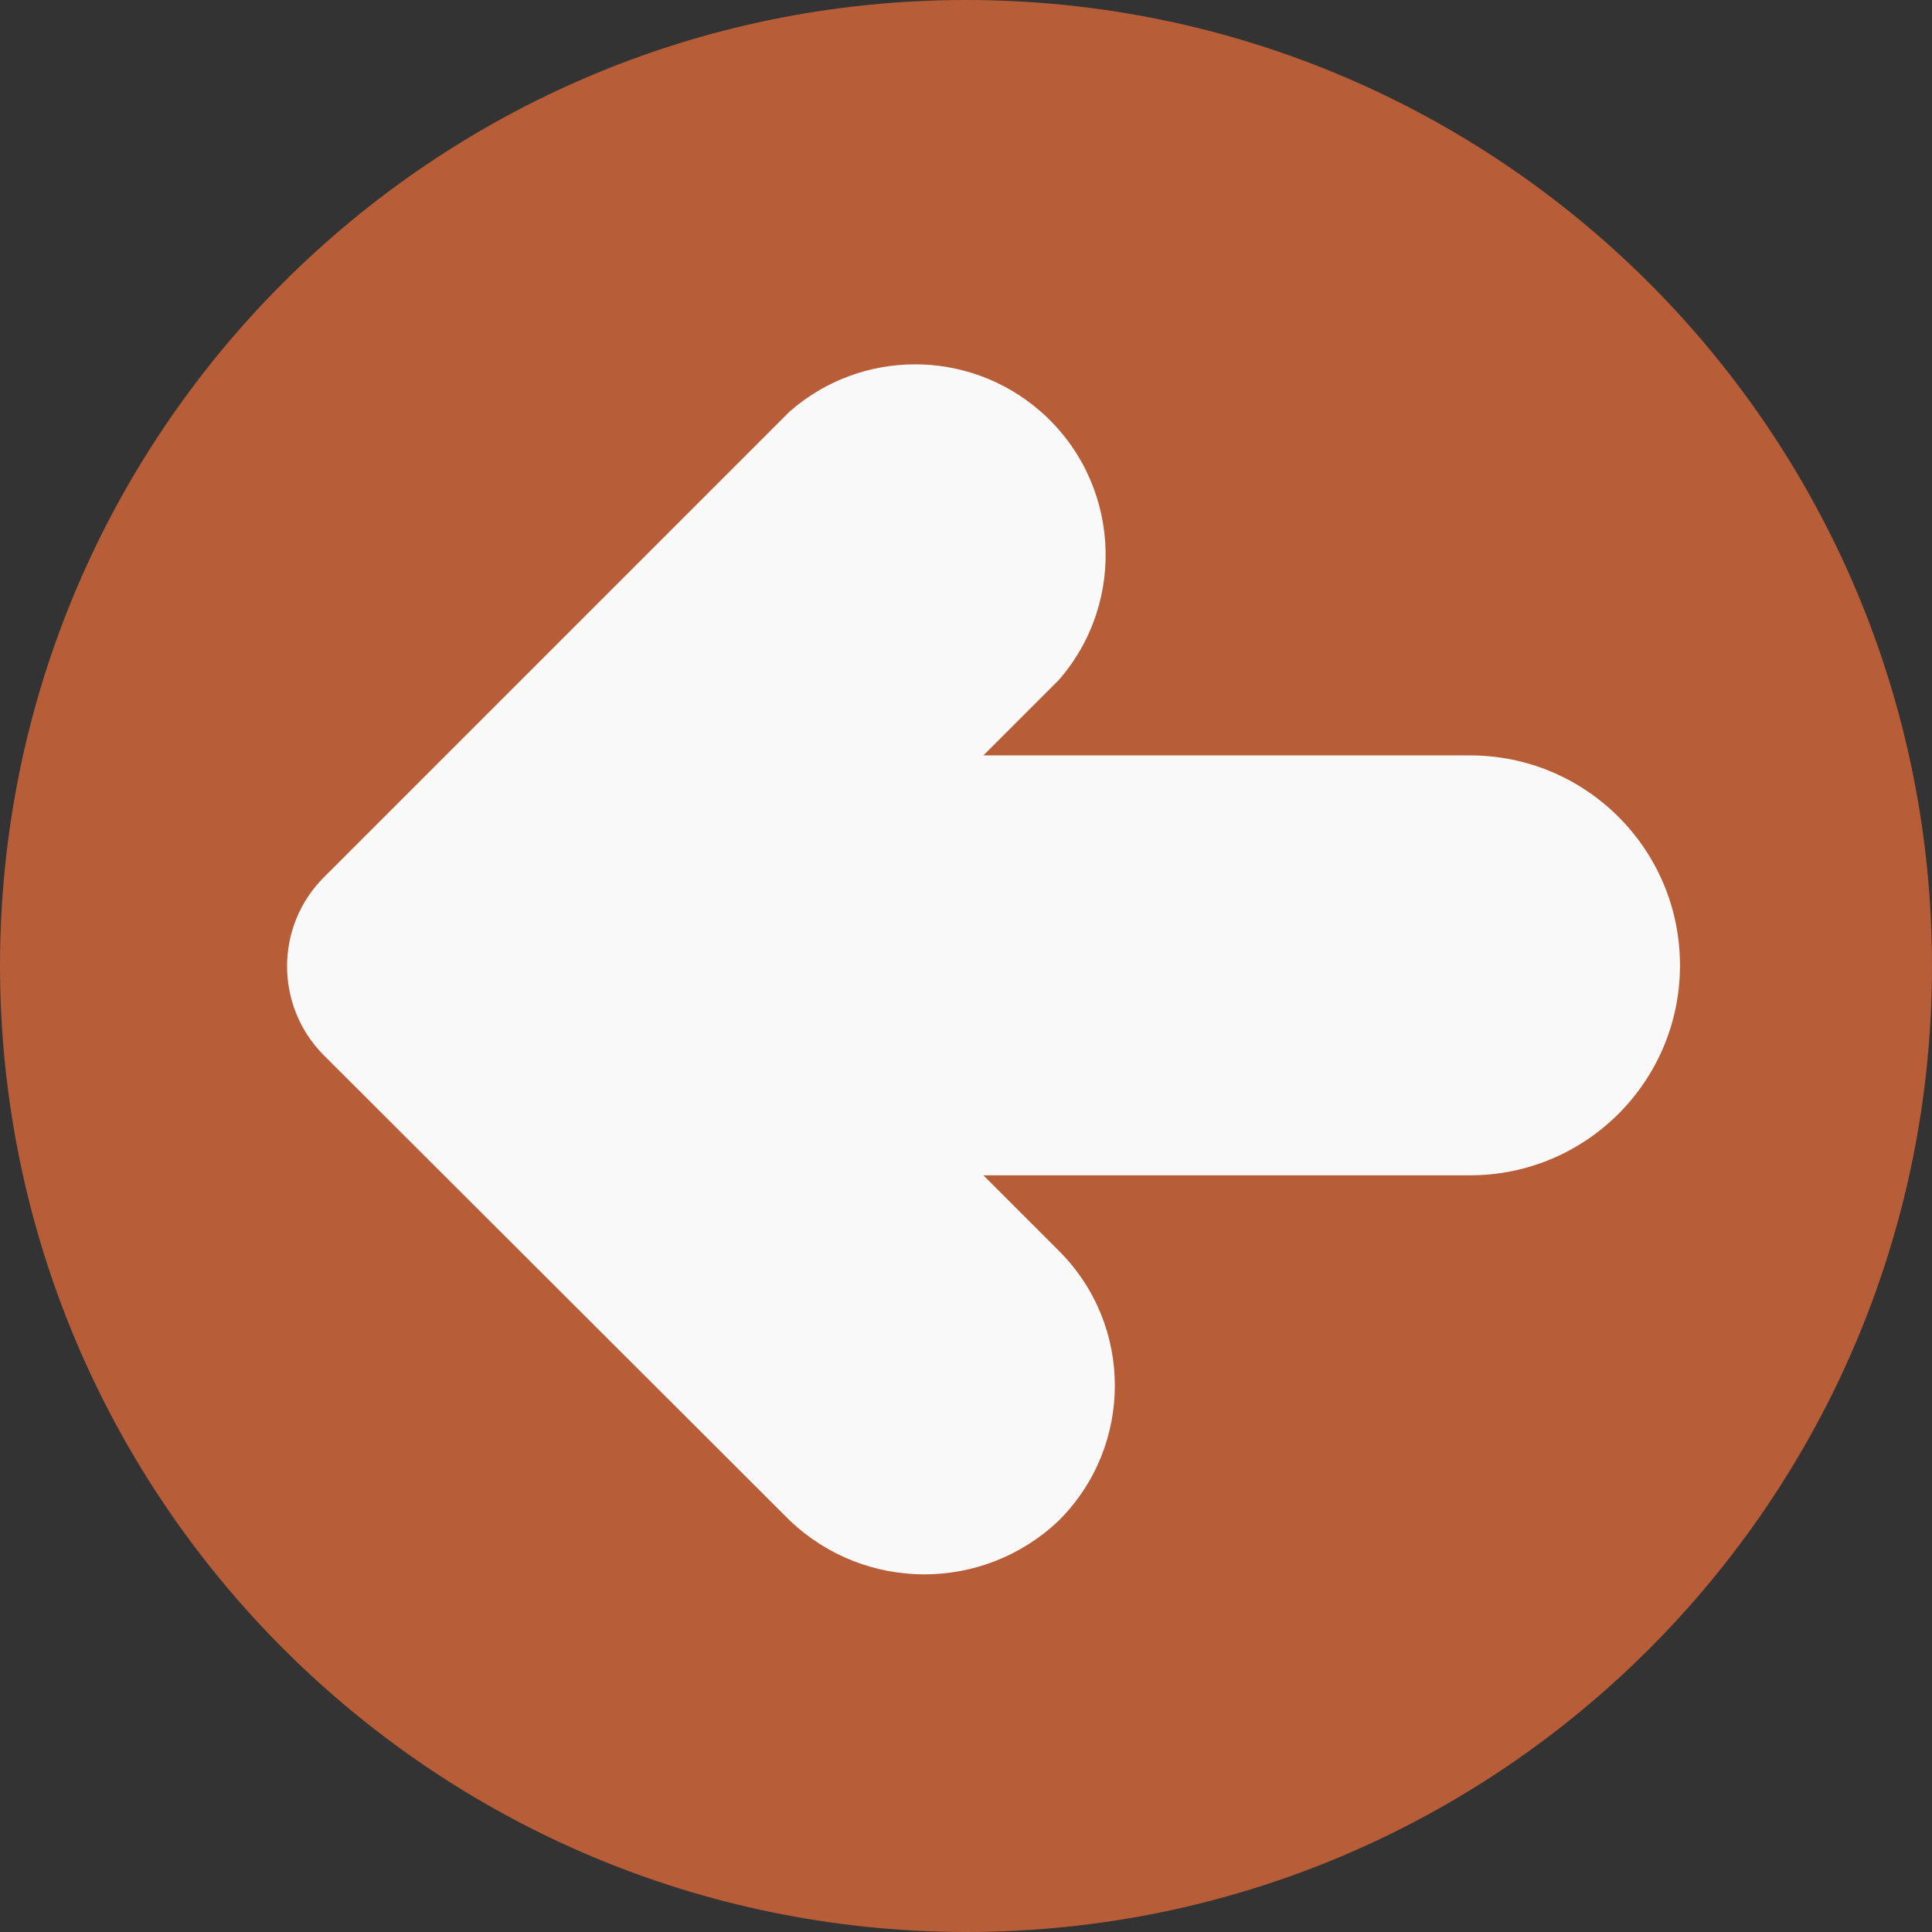
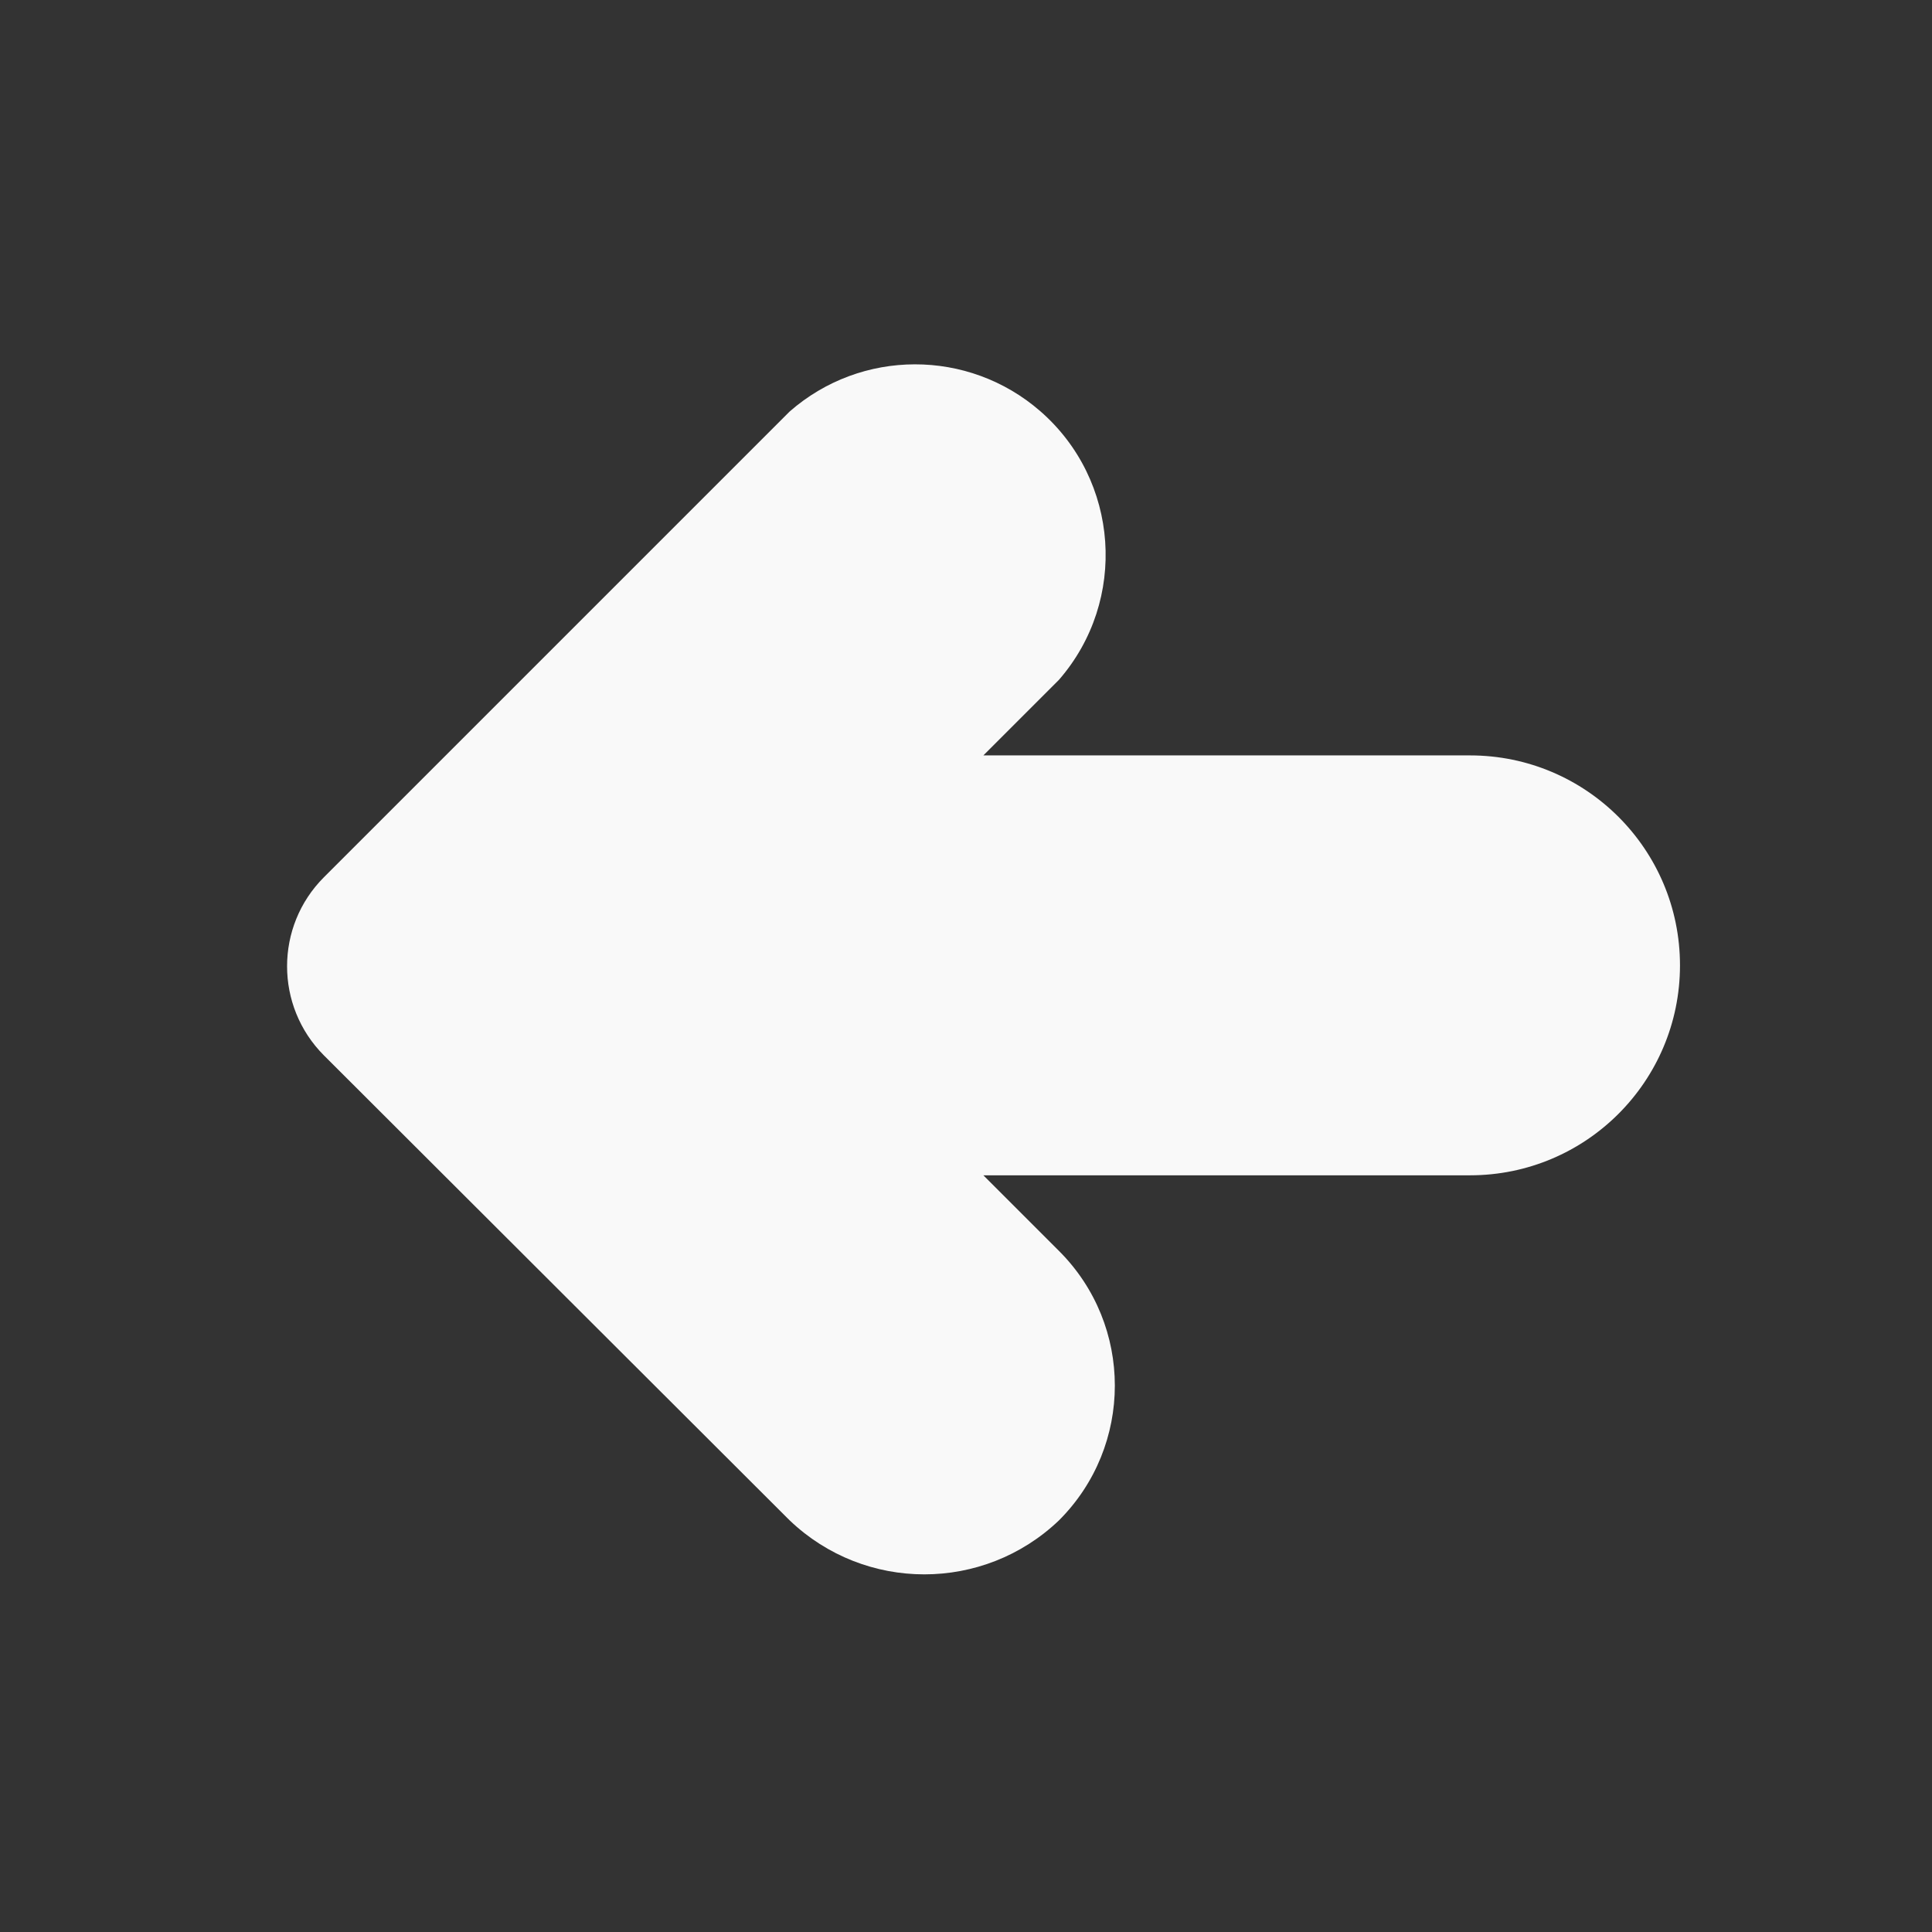
<svg xmlns="http://www.w3.org/2000/svg" version="1.1" x="0px" y="0px" viewBox="0 0 150.18 150.18" style="enable-background:new 0 0 150.18 150.18;" xml:space="preserve">
  <rect x="0" y="0" width="150.18" height="150.18" fill="#333333" stroke="none" />
  <style type="text/css">
	.st0{opacity:0.18;}
	.st1{fill:#FFFFFF;}
	.st2{fill:#F4ECE4;}
	.st3{fill:#A23229;}
	.st4{fill:#1A1A1A;}
	.st5{fill:#999999;}
	.st6{display:none;}
	.st7{display:inline;}
	.st8{fill:#F2AB14;}
	.st9{opacity:0.2;clip-path:url(#SVGID_00000148637734136770088690000016087457049430028960_);fill:#F2AB14;}
	.st10{fill:#9972AB;}
	.st11{fill:#F2F2F1;}
	.st12{fill:#F2AD23;}
	.st13{fill:#AE3E60;}
	.st14{fill:#743633;}
	.st15{fill:#9F3B3D;}
	.st16{fill:#E16F31;}
	.st17{clip-path:url(#SVGID_00000156545270957065686330000006385434967993903543_);}
	.st18{fill:none;}
	.st19{clip-path:url(#SVGID_00000083061399674816301400000013604977062913974949_);}
	.st20{clip-path:url(#SVGID_00000090255916884419484830000016836883480118134434_);}
	.st21{clip-path:url(#SVGID_00000062874456457693103350000007142095140311384717_);}
	.st22{clip-path:url(#SVGID_00000000945405599935086330000006376534477534828945_);}
	.st23{fill:#C67253;}
	.st24{fill:#A65042;}
	.st25{fill:#A04633;}
	.st26{fill:#3A6264;}
	.st27{fill:#273738;}
	.st28{fill:#282D32;}
	.st29{fill:#4A5374;}
	.st30{fill:#A34E17;}
	.st31{fill:#F4F1ED;}
	.st32{fill:#9A4B40;}
	.st33{fill:#7A362D;}
	.st34{fill:#6C4090;}
	.st35{fill:#493466;}
	.st36{clip-path:url(#SVGID_00000142160028599803006380000013692731970994741671_);}
	.st37{clip-path:url(#SVGID_00000098907400073723545160000005891422222680931212_);}
	.st38{clip-path:url(#SVGID_00000109728804500707842740000002523558707926983044_);}
	.st39{clip-path:url(#SVGID_00000061466324812662825380000013738112215268330391_);}
	.st40{clip-path:url(#SVGID_00000025416376712056987900000012365570940321503401_);}
	.st41{clip-path:url(#SVGID_00000064323527445445156780000013403343331204199563_);}
	.st42{clip-path:url(#SVGID_00000018211578862901459340000017368122224500479153_);}
	.st43{clip-path:url(#SVGID_00000045580829528381662960000018137988925002711693_);}
	.st44{clip-path:url(#SVGID_00000102512762223807999340000010573044649967875745_);}
	.st45{clip-path:url(#SVGID_00000016050623599579148580000012925526599753951911_);}
	.st46{clip-path:url(#SVGID_00000054963147965385450260000015496205691503745675_);}
	.st47{clip-path:url(#SVGID_00000179644580420177136290000003896816252106559616_);}
	.st48{clip-path:url(#SVGID_00000012431829119684593300000011442914421155025820_);}
	.st49{fill:none;stroke:#9F3B3D;stroke-width:9;stroke-miterlimit:10;}
	.st50{fill:#FF9E78;}
	.st51{fill:#009245;}
	.st52{opacity:0.45;}
	.st53{fill:#FF6233;}
	.st54{fill:#6B89FF;}
	.st55{fill:#01000A;}
	.st56{fill:#D62A0E;}
	.st57{fill:#FDFFFC;}
	.st58{fill:#FF7380;}
	.st59{fill:#FFBEA6;}
	.st60{opacity:0.47;}
	.st61{fill:#9872AA;}
	.st62{fill:#FDFCFA;}
	.st63{fill-rule:evenodd;clip-rule:evenodd;fill:#662D91;}
	.st64{clip-path:url(#SVGID_00000021836504408720955850000014369963032032916369_);}
	.st65{fill:#B85329;}
	.st66{fill:#666168;}
	.st67{fill:#2BA1A4;}
	.st68{fill:#49454B;}
	.st69{fill:#ECF6FB;}
	.st70{opacity:0.37;}
	.st71{fill:#8FC1E9;}
	.st72{fill:#233237;}
	.st73{fill:#B22430;}
	.st74{opacity:0.2;}
	.st75{fill:#FDFDFD;}
	.st76{opacity:0.3;clip-path:url(#SVGID_00000021836504408720955850000014369963032032916369_);}
	.st77{fill:#F5D2BD;}
	.st78{fill:#FCCD74;}
	.st79{fill:#F3B16C;}
	.st80{fill:#87665D;}
	.st81{fill:#9B766F;}
	.st82{fill:#6C382D;}
	.st83{fill:#F1A455;}
	.st84{fill:#4E2921;}
	.st85{opacity:0.6;}
	.st86{fill:#E8AA8C;}
	.st87{fill:#D07E56;}
	.st88{fill:#FFBF9D;}
	.st89{fill:#375A64;}
	.st90{fill:#D36C14;}
	.st91{opacity:0.3;}
	.st92{fill:#12100B;}
	.st93{fill:#BC6949;}
	.st94{fill:#B95121;}
	.st95{clip-path:url(#SVGID_00000057130106277249591360000004742734452631390081_);}
	.st96{opacity:0.3;fill:#B95121;}
	.st97{fill:#5C5B65;}
	.st98{fill:#0F999D;}
	.st99{fill:#3F3E46;}
	.st100{fill:#E6F3F6;}
	.st101{fill:#8ABCE5;}
	.st102{fill:#B21F2B;}
	.st103{fill:#FBCB6E;}
	.st104{fill:#F3AC64;}
	.st105{fill:#846258;}
	.st106{fill:#96736A;}
	.st107{fill:#6D3325;}
	.st108{fill:#F2A14D;}
	.st109{fill:#472116;}
	.st110{opacity:0.6;fill:#B95121;}
	.st111{fill:#DF6B24;}
	.st112{fill:#E5A486;}
	.st113{fill:#CA7A4C;}
	.st114{fill:#D16816;}
	.st115{fill:#B96542;}
	.st116{display:inline;opacity:0.18;}
	.st117{fill:#F2A463;}
	.st118{fill:#D6762F;}
	.st119{fill:#B75D38;}
	.st120{fill:#B2303F;}
	.st121{display:inline;fill:#B75D38;}
	.st122{display:inline;fill:#F9B919;}
	.st123{fill:#F9B919;}
	.st124{fill:#EF890F;}
	.st125{fill:#51406D;}
	.st126{fill:#FFC3BD;}
	.st127{fill:#FF867D;}
	.st128{fill:#362951;}
	.st129{fill:#E9F2FF;}
	.st130{fill:#0069FF;}
	.st131{fill:#BBD8FC;}
	.st132{fill:#E8604D;}
	.st133{fill:#E35353;}
	.st134{fill:#FC9A95;}
	
		.st135{clip-path:url(#SVGID_00000134967152732825367460000000786579607843121545_);fill-rule:evenodd;clip-rule:evenodd;fill:#570C4F;}
	.st136{clip-path:url(#SVGID_00000134967152732825367460000000786579607843121545_);fill:#360231;}
	
		.st137{clip-path:url(#SVGID_00000134967152732825367460000000786579607843121545_);fill-rule:evenodd;clip-rule:evenodd;fill:#FF8F47;}
	.st138{clip-path:url(#SVGID_00000134967152732825367460000000786579607843121545_);fill:#333333;}
	
		.st139{clip-path:url(#SVGID_00000134967152732825367460000000786579607843121545_);fill-rule:evenodd;clip-rule:evenodd;fill:#FF896D;}
	.st140{clip-path:url(#SVGID_00000134967152732825367460000000786579607843121545_);fill-rule:evenodd;clip-rule:evenodd;}
	
		.st141{clip-path:url(#SVGID_00000134967152732825367460000000786579607843121545_);fill-rule:evenodd;clip-rule:evenodd;fill:#360231;}
	.st142{clip-path:url(#SVGID_00000134967152732825367460000000786579607843121545_);fill:#FFA997;}
	
		.st143{clip-path:url(#SVGID_00000134967152732825367460000000786579607843121545_);fill-rule:evenodd;clip-rule:evenodd;fill:#FFA99B;}
	
		.st144{clip-path:url(#SVGID_00000134967152732825367460000000786579607843121545_);fill-rule:evenodd;clip-rule:evenodd;fill:#FFC345;}
	
		.st145{clip-path:url(#SVGID_00000134967152732825367460000000786579607843121545_);fill-rule:evenodd;clip-rule:evenodd;fill:#D2554F;}
	
		.st146{clip-path:url(#SVGID_00000134967152732825367460000000786579607843121545_);fill-rule:evenodd;clip-rule:evenodd;fill:#121C3A;}
	.st147{clip-path:url(#SVGID_00000134967152732825367460000000786579607843121545_);fill:#121C3A;}
	
		.st148{clip-path:url(#SVGID_00000134967152732825367460000000786579607843121545_);fill-rule:evenodd;clip-rule:evenodd;fill:#42210B;}
	.st149{clip-path:url(#SVGID_00000134967152732825367460000000786579607843121545_);fill:#42210B;}
	.st150{clip-path:url(#SVGID_00000134967152732825367460000000786579607843121545_);}
	.st151{fill-rule:evenodd;clip-rule:evenodd;fill:#B2303F;}
	.st152{fill-rule:evenodd;clip-rule:evenodd;fill:#570C4F;}
	.st153{fill-rule:evenodd;clip-rule:evenodd;fill:#FFA99B;}
	.st154{clip-path:url(#SVGID_00000103264390716386000670000014675530102174559629_);}
	.st155{fill:#F2AE90;}
	.st156{fill:#CB7F6C;}
	.st157{fill:#BFB0A1;}
	.st158{fill:#998B80;}
	.st159{fill:#3A3C58;}
	.st160{fill:#E48C63;}
	.st161{fill:#BB4337;}
	.st162{fill:#7D2710;}
	.st163{fill:#B55C42;}
	.st164{opacity:0.5;}
	.st165{fill:#776964;}
	.st166{clip-path:url(#SVGID_00000150094359716636769500000015652110272313754009_);}
	.st167{fill:#FF9A6C;}
	.st168{fill:#FF735D;}
	.st169{fill:#E1E1E1;}
	.st170{display:inline;clip-path:url(#SVGID_00000014593920671264987410000017709836668232358301_);}
	.st171{fill:#005CAD;}
	.st172{fill:#001F46;}
	.st173{fill:#004085;}
	.st174{fill:#EDE4D0;}
	.st175{fill:#FFC046;}
	.st176{fill:#008DF4;}
	.st177{fill:#0088E4;}
	.st178{fill:#91CBF2;}
	.st179{fill:#D8673C;}
	.st180{fill:#CE492D;}
	.st181{display:inline;clip-path:url(#SVGID_00000179646322399245863940000011775293982281059204_);}
	.st182{fill:#540031;}
	.st183{fill:#420027;}
	.st184{fill:#FFF8F0;}
	.st185{fill:#3B0022;}
	.st186{fill:#F7E1C3;}
	.st187{fill:#7AAFCC;}
	.st188{opacity:0.25;}
	.st189{opacity:0.29;}
	.st190{clip-path:url(#SVGID_00000088111970636569787940000001700804714866016641_);}
	.st191{fill:#223D34;}
	.st192{fill:#542311;}
	.st193{fill:#D9A491;}
	.st194{opacity:0.4;}
	.st195{fill:#E0C4A4;}
	.st196{fill:#B4DAEF;}
	.st197{fill:#E8B7A5;}
	.st198{fill:#E8E8E8;}
	.st199{fill:#AE2B2B;}
	.st200{fill:#962121;}
	.st201{fill:#A82525;}
	.st202{fill:#4A1E0F;}
	.st203{display:inline;clip-path:url(#SVGID_00000150096378900140155990000000229622130810719637_);}
	.st204{fill:#BDBFE1;}
	.st205{fill:#2E2766;}
	.st206{fill:#C0DCD9;}
	.st207{fill:#DD9168;}
	.st208{fill:#778BFD;}
	.st209{fill:#E4EEF8;}
	.st210{fill:#975A35;}
	.st211{fill:#F8D9D2;}
	.st212{display:inline;clip-path:url(#SVGID_00000129167947781890655880000003488004544037602958_);}
	.st213{fill:#00064A;}
	.st214{fill:#000228;}
	.st215{fill:#FFC595;}
	.st216{fill:#FF9669;}
	.st217{fill:#003672;}
	.st218{fill:#56263F;}
	.st219{opacity:0.5;fill:#FFC046;}
	.st220{fill:#304237;}
	.st221{fill:#E09F87;}
	.st222{fill:#5A6C31;}
	.st223{fill:#2D3D0C;}
	.st224{fill:#333333;}
	.st225{fill:#B76349;}
	.st226{fill:#371C0E;}
	.st227{fill:#A3836B;}
	.st228{fill:#714C38;}
	.st229{fill:#7D6256;}
	.st230{fill:#B3B3B3;}
	.st231{fill:#FA9761;}
	.st232{fill:#EB7133;}
	.st233{fill:#D36C17;}
	.st234{fill:#B64E00;}
	.st235{clip-path:url(#SVGID_00000054248608199994757620000009370329424496226476_);}
	.st236{fill:#603813;}
	.st237{fill:#64B32E;}
	.st238{fill:#42210B;}
	.st239{fill:#ECECEC;}
	.st240{fill:#F9F9F9;}
	.st241{fill:#BF582B;}
	.st242{clip-path:url(#SVGID_00000049928821118018565110000002556022706419644346_);}
	.st243{fill:#EAE8EC;}
	.st244{fill:#59495C;}
	.st245{fill:#B2232F;}
	.st246{fill:#321E35;}
	.st247{fill:#722E62;}
	.st248{fill:#CB764D;}
	.st249{fill:#C98573;}
	.st250{fill:#542A6A;}
	.st251{fill:#F1F2F2;}
	.st252{opacity:0.2;clip-path:url(#SVGID_00000143575188913629032190000001261663116128228279_);}
	.st253{clip-path:url(#SVGID_00000077307337703696548670000015443771718116646820_);}
	.st254{fill:#E1DEDD;}
	.st255{clip-path:url(#SVGID_00000088125045505128977830000000455208670001028023_);fill:#D6762F;}
	.st256{opacity:0.2;clip-path:url(#SVGID_00000088125045505128977830000000455208670001028023_);}
	.st257{clip-path:url(#SVGID_00000003100527746087762220000006968937079804205757_);}
	.st258{clip-path:url(#SVGID_00000088850674206326131850000017657530361551914136_);fill:#D6762F;}
	.st259{opacity:0.2;clip-path:url(#SVGID_00000088850674206326131850000017657530361551914136_);}
	.st260{clip-path:url(#SVGID_00000138559783693275539530000005403890324383786631_);}
	.st261{opacity:0.2;clip-path:url(#SVGID_00000152243578857793296630000014147393837709282969_);}
	.st262{clip-path:url(#SVGID_00000096027314168307960830000000603529932452119697_);}
	.st263{clip-path:url(#SVGID_00000063626003196907606950000017061095773506899595_);fill:#D6762F;}
	.st264{opacity:0.2;clip-path:url(#SVGID_00000063626003196907606950000017061095773506899595_);}
	.st265{clip-path:url(#SVGID_00000013191054378634434510000015625524898018975108_);}
	.st266{opacity:0.2;clip-path:url(#SVGID_00000064351759952174839760000008045393789967426485_);}
	.st267{clip-path:url(#SVGID_00000173880634200803482540000004703580807057569926_);}
	.st268{clip-path:url(#SVGID_00000084490244881762343820000013728752269971189393_);fill:#D6762F;}
	.st269{opacity:0.2;clip-path:url(#SVGID_00000084490244881762343820000013728752269971189393_);}
	.st270{clip-path:url(#SVGID_00000140003275816991386910000008522208176647657874_);}
	.st271{opacity:0.2;clip-path:url(#SVGID_00000072240038860977904730000001849745039678010538_);}
	.st272{clip-path:url(#SVGID_00000028289857668331268400000016227084857343931274_);}
	.st273{clip-path:url(#SVGID_00000085931596486806777090000017343757706286632102_);fill:#D6762F;}
	.st274{opacity:0.2;clip-path:url(#SVGID_00000085931596486806777090000017343757706286632102_);}
	.st275{clip-path:url(#SVGID_00000067930633187923698110000000205530887829035395_);}
	.st276{opacity:0.2;clip-path:url(#SVGID_00000138546288482634498050000004422633081929279897_);}
	.st277{clip-path:url(#SVGID_00000035495657345583983560000006327591058647361426_);}
	.st278{opacity:0.2;clip-path:url(#SVGID_00000143583886625692922480000017654997286296860327_);}
	.st279{clip-path:url(#SVGID_00000050649112373148001180000007280971352395755423_);}
	.st280{clip-path:url(#SVGID_00000005960448836536460000000014977765712157298100_);fill:#743633;}
	.st281{opacity:0.2;clip-path:url(#SVGID_00000005960448836536460000000014977765712157298100_);}
	.st282{clip-path:url(#SVGID_00000127735608476805662350000010579185856868648360_);}
	.st283{opacity:0.2;clip-path:url(#SVGID_00000142874532615284634560000012297276393479275661_);}
	.st284{clip-path:url(#SVGID_00000022544523621614316960000010285043667119586491_);}
	.st285{clip-path:url(#SVGID_00000183953424717161849250000010540751467630822550_);fill:#743633;}
	.st286{opacity:0.2;clip-path:url(#SVGID_00000183953424717161849250000010540751467630822550_);}
	.st287{clip-path:url(#SVGID_00000099627081064519292310000017369206940277054342_);}
	.st288{opacity:0.2;clip-path:url(#SVGID_00000052826081609250584070000000715870453807797690_);}
	.st289{clip-path:url(#SVGID_00000002349163483685426670000018293912446115589052_);}
	.st290{clip-path:url(#SVGID_00000070119393323579864670000003251193443895558075_);fill:#743633;}
	.st291{opacity:0.2;clip-path:url(#SVGID_00000070119393323579864670000003251193443895558075_);}
	.st292{clip-path:url(#SVGID_00000181807448598428094530000006071958803196998068_);}
	.st293{fill:#F2F2F2;}
	.st294{fill:#F7F1EB;}
	.st295{fill:#F8AD2D;}
	.st296{fill:#C75C2B;}
	.st297{fill:#E96919;}
	.st298{fill:#701915;}
	.st299{fill:#282E33;}
	.st300{fill:#622856;}
	.st301{fill-rule:evenodd;clip-rule:evenodd;fill:#B75D38;}
	.st302{fill:#FFF8EA;}
	.st303{fill:#B9B0A2;}
	.st304{fill:#667B89;}
	.st305{fill:#526776;}
	.st306{opacity:0.2;clip-path:url(#SVGID_00000000217841824289137480000004051477440065700001_);}
	.st307{clip-path:url(#SVGID_00000176734143009510522270000008606894332021386653_);}
	.st308{opacity:0.2;clip-path:url(#SVGID_00000008141559570428534260000012537192818978125440_);}
	.st309{clip-path:url(#SVGID_00000124864635265462223080000015107233816665161887_);}
	.st310{opacity:0.2;clip-path:url(#SVGID_00000039109253687067789220000004692828525798166427_);}
	.st311{clip-path:url(#SVGID_00000065766380907196608990000000502409469587135875_);}
	.st312{opacity:0.2;clip-path:url(#SVGID_00000065773660283521673700000008850943949073414292_);}
	.st313{clip-path:url(#SVGID_00000129163594952565647420000004634357965488387717_);}
	.st314{fill:none;stroke:#D6762F;stroke-width:6.35;stroke-miterlimit:10;}
	.st315{fill:#CCCCCC;}
	.st316{opacity:0.2;clip-path:url(#SVGID_00000044148863759089955800000014035195325271637634_);}
	.st317{clip-path:url(#SVGID_00000163031092530162831180000015710827427298287793_);}
	
		.st318{clip-path:url(#SVGID_00000044148863759089955800000014035195325271637634_);fill:none;stroke:#000000;stroke-miterlimit:10;}
	.st319{opacity:0.2;clip-path:url(#SVGID_00000135692131608530450390000007100083702070066590_);}
	.st320{clip-path:url(#SVGID_00000005247697669782467780000008306367669882397864_);}
	
		.st321{clip-path:url(#SVGID_00000135692131608530450390000007100083702070066590_);fill:none;stroke:#000000;stroke-miterlimit:10;}
	.st322{opacity:0.2;clip-path:url(#SVGID_00000124859672751466848390000006090139189457249697_);}
	.st323{clip-path:url(#SVGID_00000058549764301730013450000008344152396000309149_);}
	
		.st324{clip-path:url(#SVGID_00000124859672751466848390000006090139189457249697_);fill:none;stroke:#000000;stroke-miterlimit:10;}
	.st325{opacity:0.2;clip-path:url(#SVGID_00000103240682565133807000000003521227374289194931_);}
	.st326{clip-path:url(#SVGID_00000044150813667543295910000002173618786643921085_);}
	
		.st327{clip-path:url(#SVGID_00000103240682565133807000000003521227374289194931_);fill:none;stroke:#000000;stroke-miterlimit:10;}
	.st328{fill:#F7E1C4;}
	.st329{fill:#106688;}
	.st330{opacity:0.5;fill:#666666;}
	.st331{opacity:0.6;fill:#666666;}
	.st332{fill:#F7D6A6;}
	.st333{fill:#D3B890;}
	.st334{fill:#881416;}
	.st335{fill:#51340E;}
	.st336{opacity:0.5;fill:#51340E;}
	.st337{fill:#69451E;}
	.st338{opacity:0.5;fill:#69451E;}
	.st339{fill:#DBBA42;}
	.st340{fill:#FAEC92;}
	.st341{opacity:0.8;fill:#DBBA42;}
	.st342{fill:#754C24;}
	.st343{opacity:0.5;fill:#754C24;}
	.st344{opacity:0.3;fill:#FFFFFF;}
	.st345{fill:#FFE227;}
	.st346{fill:#802B48;}
	.st347{fill:#9E68A3;}
	.st348{fill:#D54D15;}
	.st349{fill:#F7AE55;}
	.st350{fill:#7E312E;}
	.st351{opacity:0.2;clip-path:url(#SVGID_00000113321197041994855780000000002881945280015017_);}
	.st352{clip-path:url(#SVGID_00000031911718933541616160000003880009648588347792_);}
	.st353{clip-path:url(#SVGID_00000153681299634992194720000003363461971661653151_);fill:none;}
	.st354{clip-path:url(#SVGID_00000101788486382179296530000017580105045069103780_);fill:none;}
	.st355{clip-path:url(#SVGID_00000113338631964259607760000010123936233044109956_);fill:none;}
	.st356{clip-path:url(#SVGID_00000168815813195455473740000011109396967602974123_);fill:none;}
	.st357{clip-path:url(#SVGID_00000042705054795322821290000006809711515397726365_);}
	.st358{fill:#F5B0A4;}
	.st359{fill:#E99D92;}
	.st360{fill:#D18B82;}
	.st361{fill:#3C303A;}
	.st362{opacity:0.3;fill:#3C303A;}
	.st363{fill:#9D534D;}
	.st364{fill:#7F433A;}
	.st365{fill:#FAD4C4;}
	.st366{fill:#ED937A;}
	.st367{opacity:0.33;}
	.st368{fill:#F6B6AD;}
	.st369{fill:#AD4840;}
	.st370{fill:none;stroke:#8C312D;stroke-width:0.647;stroke-miterlimit:10;}
	.st371{fill:#9661A3;}
	.st372{fill:#26253E;}
	.st373{fill:#ECA4C8;}
	.st374{fill:#CAD4ED;}
	.st375{fill:#D5786A;}
	.st376{fill:#15283A;}
	.st377{fill:#676178;}
	.st378{fill:#453249;}
	.st379{fill:#903B15;}
	.st380{fill:#B8584C;}
	.st381{fill:#D6D3D3;}
	.st382{clip-path:url(#SVGID_00000179612087718446965880000005514263922776867982_);fill:#B8584C;}
	.st383{clip-path:url(#SVGID_00000005960040151592967060000004857955657664056200_);fill:#B76E37;}
	.st384{clip-path:url(#SVGID_00000005960040151592967060000004857955657664056200_);fill:#F9C8B3;}
	.st385{fill:#F9C8B3;}
	.st386{fill:#723611;}
	.st387{fill:#666665;}
	.st388{fill:#898B8C;}
	.st389{fill:#F3AC87;}
	.st390{fill:#E18456;}
	.st391{fill:#9B98AC;}
	.st392{fill:#964A89;}
	.st393{fill:#F0A07F;}
	.st394{fill:#A7674F;}
	.st395{fill:#433958;}
	.st396{fill:#E79465;}
	.st397{fill:#862B6F;}
	.st398{fill:#C0551D;}
	.st399{fill:#EBB6A3;}
	.st400{fill:#B4461F;}
	.st401{fill:#24212A;}
	.st402{fill:#34312E;}
	.st403{fill:#B3634B;}
	.st404{fill:#AC403E;}
	.st405{fill:#7A529C;}
	.st406{fill:none;stroke:#862B6F;stroke-width:1.767;stroke-linecap:round;stroke-miterlimit:10;}
	.st407{clip-path:url(#SVGID_00000020389212710476415730000012583274694884538548_);fill:#B8584C;}
	.st408{fill:#D88837;}
	.st409{opacity:0.7;}
	.st410{fill:#ECA183;}
	.st411{clip-path:url(#SVGID_00000010991661602311053510000008793191215388656013_);fill:#D9917D;}
	.st412{fill:#018F9B;}
	.st413{fill:#521D14;}
	.st414{fill:#AB3730;}
	.st415{fill:#C84B17;}
	.st416{fill:#F39839;}
	.st417{fill:#BF6924;}
	.st418{fill:#E7E0E9;}
	.st419{fill:#AB4C18;}
	.st420{fill:#181613;}
	.st421{fill:#3A3837;}
	.st422{fill:#3A2B7B;}
	.st423{fill:#E7F5FD;}
	.st424{fill:#349738;}
	.st425{opacity:0.19;fill:#181613;}
	.st426{fill:#CE277A;}
	.st427{fill:#EFA817;}
	.st428{clip-path:url(#SVGID_00000152976843477541685490000002773682113274898612_);}
	.st429{fill:#F4EFF4;}
	.st430{fill:#4C8C58;}
	.st431{fill:#E15F9C;}
	.st432{fill:#6CC2CE;}
	.st433{fill:#D8B4D6;}
	.st434{fill:#AA6221;}
	.st435{fill:#2B2433;}
	.st436{fill:#311C39;}
	.st437{fill:#834A3D;}
	.st438{fill:#398D97;}
	.st439{opacity:0.51;fill:#398D97;}
	.st440{fill:#F2B900;}
	.st441{opacity:0.5;fill:#F2B900;}
	.st442{fill:#A3654D;}
	.st443{opacity:0.46;fill:#A3654D;}
	.st444{fill:#B24A48;}
	.st445{opacity:0.35;fill:#B24A48;}
	.st446{fill:#2A2723;}
	.st447{fill:#522767;}
	.st448{opacity:0.28;fill:#A3654D;}
	.st449{opacity:0.18;fill:#A3654D;}
	.st450{opacity:0.35;}
	.st451{opacity:0.59;}
	.st452{opacity:0.62;}
	.st453{fill:#64180E;}
	.st454{fill:#C46C48;}
	.st455{fill:#B04418;}
	.st456{fill:#803613;}
	.st457{fill:#D67C53;}
	.st458{fill:#2F252B;}
	.st459{fill:#D27D5C;}
	.st460{fill:#E8EBEE;}
	.st461{fill:#FBFBFC;}
	.st462{fill:#3C2D38;}
	.st463{fill:#8C3F34;}
	.st464{fill:#342224;}
	.st465{fill:none;stroke:#FEE3C4;stroke-width:0.255;stroke-linecap:round;stroke-linejoin:round;stroke-miterlimit:10;}
	.st466{fill:#785960;}
	.st467{opacity:0.41;fill:#342224;}
	.st468{fill:none;stroke:#342224;stroke-width:0.535;stroke-linecap:round;stroke-linejoin:round;stroke-miterlimit:10;}
	.st469{fill:#513B40;}
	.st470{fill:none;stroke:#342224;stroke-width:0.268;stroke-linecap:round;stroke-linejoin:round;stroke-miterlimit:10;}
	.st471{fill:#FEE3C4;}
	.st472{fill:#37243A;}
	.st473{fill:#412844;}
	.st474{fill:#9D67A1;}
	.st475{fill:#F4E9F4;}
	.st476{clip-path:url(#SVGID_00000079486208902884092000000006732845015560360579_);fill:none;}
	.st477{clip-path:url(#SVGID_00000165945210909642595040000007728461067832978592_);fill:none;}
	.st478{clip-path:url(#SVGID_00000057119214934544719320000015868151272533543818_);fill:none;}
	.st479{clip-path:url(#SVGID_00000054226496324943861130000004242414426999324334_);fill:none;}
	.st480{clip-path:url(#SVGID_00000173861712358743019730000017491065447925853581_);}
	.st481{clip-path:url(#SVGID_00000098899771743207983400000011250683902544595610_);fill:none;}
	.st482{clip-path:url(#SVGID_00000158716453996602193480000016253433891283287479_);fill:none;}
	.st483{clip-path:url(#SVGID_00000092454307418489129170000001771745834894625966_);fill:none;}
	.st484{clip-path:url(#SVGID_00000070111494828148369050000008990345220630421413_);fill:none;}
	.st485{clip-path:url(#SVGID_00000030481317804739878890000000567109723455485829_);}
	.st486{clip-path:url(#SVGID_00000040543114334401650810000008668673452287671212_);fill:#B8584C;}
	.st487{clip-path:url(#SVGID_00000102545947794270320200000015373883081425732003_);fill:#B76E37;}
	.st488{clip-path:url(#SVGID_00000102545947794270320200000015373883081425732003_);fill:#F9C8B3;}
	.st489{clip-path:url(#SVGID_00000038409729788728757840000018192237622319209359_);fill:#B8584C;}
	.st490{clip-path:url(#SVGID_00000042004874088246140050000010049564359662906276_);fill:#D9917D;}
	.st491{clip-path:url(#SVGID_00000114762879005637437830000013082911536709649075_);}
	.st492{clip-path:url(#SVGID_00000124876802232113633930000008151340838708368547_);fill:none;}
	.st493{clip-path:url(#SVGID_00000037690859462293168230000006851185079787914424_);fill:none;}
	.st494{clip-path:url(#SVGID_00000055708917446573187300000011165499432962490268_);fill:none;}
	.st495{clip-path:url(#SVGID_00000072262430752721542360000011106944495610886544_);fill:none;}
	.st496{clip-path:url(#SVGID_00000133520625483582425410000003632535986884240046_);}
	.st497{clip-path:url(#SVGID_00000039126333883548760480000004715846755547552686_);fill:none;}
	.st498{clip-path:url(#SVGID_00000152970005360936814700000001958554624018232219_);fill:none;}
	.st499{clip-path:url(#SVGID_00000003826332815604263460000012775725209976530566_);fill:none;}
	.st500{clip-path:url(#SVGID_00000098202028442576153160000010256019286100362667_);fill:none;}
	.st501{clip-path:url(#SVGID_00000169533814921136640610000013148137303863098014_);}
	.st502{clip-path:url(#SVGID_00000132802906828349621810000007220568329150949048_);fill:#B8584C;}
	.st503{clip-path:url(#SVGID_00000041998236820146600660000003765919025126552237_);fill:#B76E37;}
	.st504{clip-path:url(#SVGID_00000041998236820146600660000003765919025126552237_);fill:#F9C8B3;}
	.st505{clip-path:url(#SVGID_00000018953221558137696740000001820106557411697280_);fill:#B8584C;}
	.st506{clip-path:url(#SVGID_00000085939848631094146810000017987456354777185710_);fill:#D9917D;}
	.st507{clip-path:url(#SVGID_00000061471480399631024180000004924691193354998172_);}
	.st508{clip-path:url(#SVGID_00000174599549810874526930000001283420951741367217_);fill:none;}
	.st509{clip-path:url(#SVGID_00000011741969908547721260000002118464752877156759_);fill:none;}
	.st510{clip-path:url(#SVGID_00000170252942696123102190000014371118445999303043_);fill:none;}
	.st511{clip-path:url(#SVGID_00000093155069432368742970000003446130546826402176_);fill:none;}
	.st512{clip-path:url(#SVGID_00000140009074862452901510000004822311558665234364_);}
	.st513{clip-path:url(#SVGID_00000090256566621663872950000012788274923052337553_);fill:none;}
	.st514{clip-path:url(#SVGID_00000086657990467815666650000014639139320071444608_);fill:none;}
	.st515{clip-path:url(#SVGID_00000031907306511506601380000010681815635472748185_);fill:none;}
	.st516{clip-path:url(#SVGID_00000119096797756815296960000015423147061850581387_);fill:none;}
	.st517{clip-path:url(#SVGID_00000094586362303247962990000008813043197583441557_);}
	.st518{clip-path:url(#SVGID_00000072239020218196624430000010633934286899502521_);fill:#B8584C;}
	.st519{clip-path:url(#SVGID_00000136408412603120197400000011267176731267764390_);fill:#B76E37;}
	.st520{clip-path:url(#SVGID_00000136408412603120197400000011267176731267764390_);fill:#F9C8B3;}
	.st521{clip-path:url(#SVGID_00000031901450289427222930000013699038410430889914_);fill:#B8584C;}
	.st522{clip-path:url(#SVGID_00000016057249404474938820000000911850670160493747_);fill:#D9917D;}
	.st523{clip-path:url(#SVGID_00000060753396181198478570000011578182897262144674_);}
	.st524{clip-path:url(#SVGID_00000103981321403279603460000003547999205616126631_);fill:none;}
	.st525{clip-path:url(#SVGID_00000040564120200856504780000005938148407925980322_);fill:none;}
	.st526{clip-path:url(#SVGID_00000012458657645911108760000016520612381615044283_);fill:none;}
	.st527{clip-path:url(#SVGID_00000169548204037449543510000010174770837595988361_);fill:none;}
	.st528{clip-path:url(#SVGID_00000034054923112681034470000004149589028919275173_);}
	.st529{clip-path:url(#SVGID_00000049180293634486853110000007833885881633930374_);fill:none;}
	.st530{clip-path:url(#SVGID_00000066481150509767501750000010813059822360433286_);fill:none;}
	.st531{clip-path:url(#SVGID_00000155107327859576673880000014829458705019204233_);fill:none;}
	.st532{clip-path:url(#SVGID_00000003096807691446183740000017085980776779058594_);fill:none;}
	.st533{clip-path:url(#SVGID_00000080901915945600446900000010454767773561084565_);}
	.st534{clip-path:url(#SVGID_00000082356687503401063200000001328214705020647087_);fill:#B8584C;}
	.st535{clip-path:url(#SVGID_00000178196207169484427600000008777084299688426624_);fill:#B76E37;}
	.st536{clip-path:url(#SVGID_00000178196207169484427600000008777084299688426624_);fill:#F9C8B3;}
	.st537{clip-path:url(#SVGID_00000014610835853102321970000008404903691267635125_);fill:#B8584C;}
	.st538{clip-path:url(#SVGID_00000033330917842799249140000001375236671263537802_);fill:#D9917D;}
	.st539{clip-path:url(#SVGID_00000156567863040382859560000009170777482936141707_);}
	.st540{clip-path:url(#SVGID_00000039819863750924976610000000576215028608236458_);fill:none;}
	.st541{clip-path:url(#SVGID_00000116913490336184589610000012730507148236008580_);fill:none;}
	.st542{clip-path:url(#SVGID_00000028304024727834516390000004818717569261256092_);fill:none;}
	.st543{clip-path:url(#SVGID_00000150790656961881824550000003171891629553335208_);fill:none;}
	.st544{clip-path:url(#SVGID_00000103984929532585981210000017255178781362648999_);}
	.st545{clip-path:url(#SVGID_00000175319933707392895250000015947486705866611612_);fill:none;}
	.st546{clip-path:url(#SVGID_00000142157888255502350890000005520330428532661941_);fill:none;}
	.st547{clip-path:url(#SVGID_00000147186844450473722340000004455070769935003020_);fill:none;}
	.st548{clip-path:url(#SVGID_00000000907110419095111390000017212947512465784254_);fill:none;}
	.st549{clip-path:url(#SVGID_00000176037361173248550010000003701413238278773687_);}
	.st550{clip-path:url(#SVGID_00000108276888292124124810000015788157608459299770_);fill:#B8584C;}
	.st551{clip-path:url(#SVGID_00000033368496504186908280000017871892139614061998_);fill:#B76E37;}
	.st552{clip-path:url(#SVGID_00000033368496504186908280000017871892139614061998_);fill:#F9C8B3;}
	.st553{clip-path:url(#SVGID_00000165229392424730229780000015493944168060051859_);fill:#B8584C;}
	.st554{clip-path:url(#SVGID_00000083771197396187750160000014728587002105879205_);fill:#D9917D;}
	.st555{clip-path:url(#SVGID_00000109717675087560417220000006150420675500196772_);}
	.st556{clip-path:url(#SVGID_00000078741006440483674180000007079771280309703555_);fill:none;}
	.st557{clip-path:url(#SVGID_00000122711235592307999120000003406348832774280362_);fill:none;}
	.st558{clip-path:url(#SVGID_00000062909688140839363130000009454941600135095734_);fill:none;}
	.st559{clip-path:url(#SVGID_00000157999016702796935730000009504689147309967799_);fill:none;}
	.st560{clip-path:url(#SVGID_00000178191829168871965270000007301832161936902580_);}
	.st561{clip-path:url(#SVGID_00000024708940702220163790000015347733684437162385_);fill:none;}
	.st562{clip-path:url(#SVGID_00000062899239630861267900000016084738310162604725_);fill:none;}
	.st563{clip-path:url(#SVGID_00000142858160001397864770000017134162721461283501_);fill:none;}
	.st564{clip-path:url(#SVGID_00000121240184821211023120000009212533936690861733_);fill:none;}
	.st565{clip-path:url(#SVGID_00000094610584270845869710000001576719439467932045_);}
	.st566{clip-path:url(#SVGID_00000067203832272026289950000001481078625824939394_);fill:#B8584C;}
	.st567{clip-path:url(#SVGID_00000120557554722304302660000013818020686764259229_);fill:#B76E37;}
	.st568{clip-path:url(#SVGID_00000120557554722304302660000013818020686764259229_);fill:#F9C8B3;}
	.st569{clip-path:url(#SVGID_00000042737661845351300970000013994470992570737320_);fill:#B8584C;}
	.st570{clip-path:url(#SVGID_00000150781297652235081370000016273994834513939349_);fill:#D9917D;}
	.st571{clip-path:url(#SVGID_00000173153836079574527120000013332189064709016726_);}
	.st572{clip-path:url(#SVGID_00000009560276062188751640000006698260451043260049_);fill:none;}
	.st573{clip-path:url(#SVGID_00000082358692918214382000000006854996541206447513_);fill:none;}
	.st574{clip-path:url(#SVGID_00000136411817462943355760000007742068847718815377_);fill:none;}
	.st575{clip-path:url(#SVGID_00000161594482902708169880000011155340246987563694_);fill:none;}
	.st576{clip-path:url(#SVGID_00000175283880047290471140000004627667014345830586_);}
	.st577{clip-path:url(#SVGID_00000071551505095332373060000013311327775328227518_);fill:none;}
	.st578{clip-path:url(#SVGID_00000008106564766728838790000002359621855085927834_);fill:none;}
	.st579{clip-path:url(#SVGID_00000099652921175785128290000017665636922789432201_);fill:none;}
	.st580{clip-path:url(#SVGID_00000035532668685385867320000011616922366748893583_);fill:none;}
	.st581{clip-path:url(#SVGID_00000163052989296412080420000014551149632828718498_);}
	.st582{clip-path:url(#SVGID_00000024711339895926877200000003743204808049777824_);fill:#B8584C;}
	.st583{clip-path:url(#SVGID_00000036235120245081277920000002389411702062560937_);fill:#B76E37;}
	.st584{clip-path:url(#SVGID_00000036235120245081277920000002389411702062560937_);fill:#F9C8B3;}
	.st585{clip-path:url(#SVGID_00000139287464536403414330000008416788114919939978_);fill:#B8584C;}
	.st586{clip-path:url(#SVGID_00000021818880760550191690000012929567850057637513_);fill:#D9917D;}
	.st587{clip-path:url(#SVGID_00000039853087075640562810000011172743891170285741_);}
	.st588{clip-path:url(#SVGID_00000007389557486147898180000018208266866140531877_);fill:none;}
	.st589{clip-path:url(#SVGID_00000082358223056496369020000011817391145831590293_);fill:none;}
	.st590{clip-path:url(#SVGID_00000063611451275601803390000004925613188529088131_);fill:none;}
	.st591{clip-path:url(#SVGID_00000055689204546042093430000006039737921179594898_);fill:none;}
	.st592{clip-path:url(#SVGID_00000183966657201039891660000016298829796973395109_);}
	.st593{clip-path:url(#SVGID_00000039120961858868350770000004014425588240576954_);fill:none;}
	.st594{clip-path:url(#SVGID_00000088816192893837061880000012674036345641259703_);fill:none;}
	.st595{clip-path:url(#SVGID_00000046325399814173040090000006935995951312108214_);fill:none;}
	.st596{clip-path:url(#SVGID_00000075854614425340680900000010156341574789927870_);fill:none;}
	.st597{clip-path:url(#SVGID_00000047040962707592822090000012902276296954672293_);}
	.st598{clip-path:url(#SVGID_00000091016250628907054000000001569610976958054815_);fill:#B8584C;}
	.st599{clip-path:url(#SVGID_00000162321847905955589950000000368922514655155092_);fill:#B76E37;}
	.st600{clip-path:url(#SVGID_00000162321847905955589950000000368922514655155092_);fill:#F9C8B3;}
	.st601{clip-path:url(#SVGID_00000111913149592054857360000001462054091266607289_);fill:#B8584C;}
	.st602{clip-path:url(#SVGID_00000121978188682661301610000005480244285989793180_);fill:#D9917D;}
	.st603{clip-path:url(#SVGID_00000050645732211597008180000001697988622303698834_);}
	.st604{clip-path:url(#SVGID_00000174562019766176675880000016970457431126309516_);fill:none;}
	.st605{clip-path:url(#SVGID_00000157274637452217535980000004033171700991619247_);fill:none;}
	.st606{clip-path:url(#SVGID_00000044178203271157940810000008620581168216806533_);fill:none;}
	.st607{clip-path:url(#SVGID_00000087378101564704488410000005570415997169602220_);fill:none;}
	.st608{clip-path:url(#SVGID_00000029005049611765372720000001710141264256649913_);}
	.st609{clip-path:url(#SVGID_00000005986403689799338400000002297864652065335438_);fill:none;}
	.st610{clip-path:url(#SVGID_00000161609170981645918880000006697882879287272095_);fill:none;}
	.st611{clip-path:url(#SVGID_00000089573268083205054300000003026841094508340392_);fill:none;}
	.st612{clip-path:url(#SVGID_00000109735955590539842270000014426074171703091624_);fill:none;}
	.st613{clip-path:url(#SVGID_00000007398009465183917240000010121816388926024631_);}
	.st614{clip-path:url(#SVGID_00000003793188850501207260000002221439117463112834_);fill:#B8584C;}
	.st615{clip-path:url(#SVGID_00000127020215840601432430000017276984957358292619_);fill:#B76E37;}
	.st616{clip-path:url(#SVGID_00000127020215840601432430000017276984957358292619_);fill:#F9C8B3;}
	.st617{clip-path:url(#SVGID_00000107580365800510122840000011710733895174268297_);fill:#B8584C;}
	.st618{clip-path:url(#SVGID_00000098940853625185904730000011316422498210395289_);fill:#D9917D;}
	.st619{clip-path:url(#SVGID_00000002384790587187185880000014169069617296899001_);}
	.st620{clip-path:url(#SVGID_00000040546806824735929260000004829557622833929375_);fill:none;}
	.st621{clip-path:url(#SVGID_00000105422327015017444670000007614460426853544583_);fill:none;}
	.st622{clip-path:url(#SVGID_00000111193084129818828300000006771203591353957283_);fill:none;}
	.st623{clip-path:url(#SVGID_00000020371628459568073300000004176558230050304905_);fill:none;}
	.st624{clip-path:url(#SVGID_00000167394055004518014910000002583714644146131097_);}
	.st625{clip-path:url(#SVGID_00000047765847228432107890000001463811432702987399_);fill:none;}
	.st626{clip-path:url(#SVGID_00000022558832241888319360000009658449201378370459_);fill:none;}
	.st627{clip-path:url(#SVGID_00000031917872250243674960000009108378794769991053_);fill:none;}
	.st628{clip-path:url(#SVGID_00000105384799087981649900000018003204705069388421_);fill:none;}
	.st629{clip-path:url(#SVGID_00000144299237767950442690000006460331775026117519_);}
	.st630{clip-path:url(#SVGID_00000004505751047982974230000013516530150902535359_);fill:#B8584C;}
	.st631{clip-path:url(#SVGID_00000018217317249383778870000003473402733102691465_);fill:#B76E37;}
	.st632{clip-path:url(#SVGID_00000018217317249383778870000003473402733102691465_);fill:#F9C8B3;}
	.st633{clip-path:url(#SVGID_00000067943325124081320150000004442912762956474044_);fill:#B8584C;}
	.st634{clip-path:url(#SVGID_00000146482721412427387490000001781078987893993903_);fill:#D9917D;}
	.st635{clip-path:url(#SVGID_00000128447374371715191140000004592438983542430140_);}
	.st636{clip-path:url(#SVGID_00000062193990733469174390000016464749589443190410_);fill:none;}
	.st637{clip-path:url(#SVGID_00000063635156211643838280000011003644642163510972_);fill:none;}
	.st638{clip-path:url(#SVGID_00000129906803129118390510000003259546854699095205_);fill:none;}
	.st639{clip-path:url(#SVGID_00000043458513267860800360000007911158664554449308_);fill:none;}
	.st640{clip-path:url(#SVGID_00000151525382694441055390000011751071083429374090_);}
	.st641{clip-path:url(#SVGID_00000088122711495281725090000001174842944750810788_);fill:none;}
	.st642{clip-path:url(#SVGID_00000016767470878085473310000005053824662694402991_);fill:none;}
	.st643{clip-path:url(#SVGID_00000091735375580923355960000013775794822296229803_);fill:none;}
	.st644{clip-path:url(#SVGID_00000085250793298325325590000006321137469322457990_);fill:none;}
	.st645{clip-path:url(#SVGID_00000100379525816888994580000012923548947622588576_);}
	.st646{clip-path:url(#SVGID_00000097485919163155042370000018114234906860248747_);fill:#B8584C;}
	.st647{clip-path:url(#SVGID_00000131353337979516235850000001182027351210610878_);fill:#B76E37;}
	.st648{clip-path:url(#SVGID_00000131353337979516235850000001182027351210610878_);fill:#F9C8B3;}
	.st649{clip-path:url(#SVGID_00000029044478482071613910000007732048587936928424_);fill:#B8584C;}
	.st650{clip-path:url(#SVGID_00000138551393877700743110000002716187828984998588_);fill:#D9917D;}
	.st651{clip-path:url(#SVGID_00000142139958222483237760000014232142075696250001_);}
	.st652{clip-path:url(#SVGID_00000107572766520807297450000009613937619540202676_);fill:none;}
	.st653{clip-path:url(#SVGID_00000085214151580947396080000007274465681990543280_);fill:none;}
	.st654{clip-path:url(#SVGID_00000060722590107061716840000012182858137635427505_);fill:none;}
	.st655{clip-path:url(#SVGID_00000017507135918440025990000015891092061410082715_);fill:none;}
	.st656{clip-path:url(#SVGID_00000108268425513692367110000012871830531606071732_);}
	.st657{clip-path:url(#SVGID_00000096036140849164659730000016417098745785674390_);fill:none;}
	.st658{clip-path:url(#SVGID_00000181082033798887607330000004159219172251367081_);fill:none;}
	.st659{clip-path:url(#SVGID_00000178910217034636440080000000785760320741917572_);fill:none;}
	.st660{clip-path:url(#SVGID_00000016050501962047129760000003281651995972275341_);fill:none;}
	.st661{clip-path:url(#SVGID_00000149380440063424453870000010099827614477007769_);}
	.st662{clip-path:url(#SVGID_00000041270828032767499790000006349449980276907676_);fill:#B8584C;}
	.st663{clip-path:url(#SVGID_00000020382380591013121100000005909632301076145322_);fill:#B76E37;}
	.st664{clip-path:url(#SVGID_00000020382380591013121100000005909632301076145322_);fill:#F9C8B3;}
	.st665{clip-path:url(#SVGID_00000147913837614328263670000004283836212836610743_);fill:#B8584C;}
	.st666{clip-path:url(#SVGID_00000022537327100032481680000000974634184694564022_);fill:#D9917D;}
	.st667{clip-path:url(#SVGID_00000074438184198091088550000001472598371256913297_);}
	.st668{clip-path:url(#SVGID_00000027580472701239909750000004319716983973954203_);fill:none;}
	.st669{clip-path:url(#SVGID_00000042011187419746956160000010501398598841794236_);fill:none;}
	.st670{clip-path:url(#SVGID_00000171709937526595759270000015910246180791495869_);fill:none;}
	.st671{clip-path:url(#SVGID_00000124151698579949888260000005495928114027962035_);fill:none;}
	.st672{clip-path:url(#SVGID_00000056387139374057008560000001154397702478464670_);}
	.st673{clip-path:url(#SVGID_00000012456053665478998820000006604312681512881330_);fill:none;}
	.st674{clip-path:url(#SVGID_00000033369877625164489920000011505038191787214477_);fill:none;}
	.st675{clip-path:url(#SVGID_00000133522675434204619790000016150689794532898488_);fill:none;}
	.st676{clip-path:url(#SVGID_00000127014256729271383160000011025639779314722699_);fill:none;}
	.st677{clip-path:url(#SVGID_00000104670519647596292990000017097144284975503520_);}
	.st678{clip-path:url(#SVGID_00000157283234058788793810000001253047376512271521_);fill:#B8584C;}
	.st679{clip-path:url(#SVGID_00000106832056356371741660000004955084196048018307_);fill:#B76E37;}
	.st680{clip-path:url(#SVGID_00000106832056356371741660000004955084196048018307_);fill:#F9C8B3;}
	.st681{clip-path:url(#SVGID_00000096027079776309068330000001707962667160810379_);fill:#B8584C;}
	.st682{clip-path:url(#SVGID_00000112604088105889553610000010100467933151635586_);fill:#D9917D;}
	.st683{clip-path:url(#SVGID_00000018205852882752517280000006840475120055162293_);}
	.st684{clip-path:url(#SVGID_00000062179874944207366660000016368995096362850195_);fill:none;}
	.st685{clip-path:url(#SVGID_00000008868654155150802770000004498704012155476640_);fill:none;}
	.st686{clip-path:url(#SVGID_00000105423067937395321620000001957145094954582422_);fill:none;}
	.st687{clip-path:url(#SVGID_00000088811505281166026770000014726413865884158359_);fill:none;}
	.st688{clip-path:url(#SVGID_00000003812943946792286710000009403068050304200355_);}
	.st689{clip-path:url(#SVGID_00000018207869465539249440000009169269654991715240_);fill:none;}
	.st690{clip-path:url(#SVGID_00000139256963905739462160000012267927888541116087_);fill:none;}
	.st691{clip-path:url(#SVGID_00000172421954417427119630000002365712172521263763_);fill:none;}
	.st692{clip-path:url(#SVGID_00000062910211394464527160000014607284452871726524_);fill:none;}
	.st693{clip-path:url(#SVGID_00000059280684910277527200000012638279193951748773_);}
	.st694{clip-path:url(#SVGID_00000099635551499772241940000000998537905770281140_);fill:#B8584C;}
	.st695{clip-path:url(#SVGID_00000057852230667506687020000015848751158743877797_);fill:#B76E37;}
	.st696{clip-path:url(#SVGID_00000057852230667506687020000015848751158743877797_);fill:#F9C8B3;}
	.st697{clip-path:url(#SVGID_00000114048201047315960600000007739110829304517041_);fill:#B8584C;}
	.st698{clip-path:url(#SVGID_00000137102574614646373730000006415512580180642719_);fill:#D9917D;}
	.st699{clip-path:url(#SVGID_00000020392787462477740250000004893683120807809448_);}
	.st700{clip-path:url(#SVGID_00000005252069744015736610000007416785684000069006_);fill:none;}
	.st701{clip-path:url(#SVGID_00000117649993584955601870000015502806156385780391_);fill:none;}
	.st702{clip-path:url(#SVGID_00000028289233516490016290000011409804274864690878_);fill:none;}
	.st703{clip-path:url(#SVGID_00000088822258646524483950000004662773619913700519_);fill:none;}
	.st704{clip-path:url(#SVGID_00000003105996284833044220000004693466383326024581_);}
	.st705{clip-path:url(#SVGID_00000090978027421972340380000014042039104683422653_);fill:none;}
	.st706{clip-path:url(#SVGID_00000047057183157248875290000007735106129636740502_);fill:none;}
	.st707{clip-path:url(#SVGID_00000010287991862489598050000013592625132449973640_);fill:none;}
	.st708{clip-path:url(#SVGID_00000000943760159200203590000007147222917733046439_);fill:none;}
	.st709{clip-path:url(#SVGID_00000138562549202391061280000016837889395371083189_);}
	.st710{clip-path:url(#SVGID_00000160183864891797930380000009443270912049486232_);fill:#B8584C;}
	.st711{clip-path:url(#SVGID_00000042709879188620167250000013625636596406263711_);fill:#B76E37;}
	.st712{clip-path:url(#SVGID_00000042709879188620167250000013625636596406263711_);fill:#F9C8B3;}
	.st713{clip-path:url(#SVGID_00000140701474952639016700000002896822564292863390_);fill:#B8584C;}
	.st714{clip-path:url(#SVGID_00000130613786137709206460000011778405852892916355_);fill:#D9917D;}
	.st715{clip-path:url(#SVGID_00000084500500924376365840000016805008249390163127_);}
	.st716{clip-path:url(#SVGID_00000057112694477361011790000002889311310751465602_);fill:none;}
	.st717{clip-path:url(#SVGID_00000105387598665490502720000017176934009598516892_);fill:none;}
	.st718{clip-path:url(#SVGID_00000001625888945472509060000013457082302331376276_);fill:none;}
	.st719{clip-path:url(#SVGID_00000108293389271619043670000005953539410284902276_);fill:none;}
	.st720{clip-path:url(#SVGID_00000096048904521053973760000014831283891098068138_);}
	.st721{clip-path:url(#SVGID_00000073001023230407315210000001654214525326089655_);fill:none;}
	.st722{clip-path:url(#SVGID_00000024691969234399127130000011305619098373727373_);fill:none;}
	.st723{clip-path:url(#SVGID_00000066480763256443285310000013316008359123065272_);fill:none;}
	.st724{clip-path:url(#SVGID_00000070079901282472457320000000193006485501639810_);fill:none;}
	.st725{clip-path:url(#SVGID_00000101089265694717294390000017733536459740427657_);}
	.st726{clip-path:url(#SVGID_00000032624519095070753500000003552538297408695485_);fill:#B8584C;}
	.st727{clip-path:url(#SVGID_00000102504316161466173540000006008888824928204680_);fill:#B76E37;}
	.st728{clip-path:url(#SVGID_00000102504316161466173540000006008888824928204680_);fill:#F9C8B3;}
	.st729{clip-path:url(#SVGID_00000150785879129191179190000010281422960381905594_);fill:#B8584C;}
	.st730{clip-path:url(#SVGID_00000011022643593721833000000003434609498780632507_);fill:#D9917D;}
	.st731{clip-path:url(#SVGID_00000098210011589240391170000007570820103752695991_);}
	.st732{clip-path:url(#SVGID_00000082349152257629628960000007052638038203773109_);fill:none;}
	.st733{clip-path:url(#SVGID_00000164476644809897474940000018238704758607960740_);fill:none;}
	.st734{clip-path:url(#SVGID_00000109012514421940442550000001240253399716747407_);fill:none;}
	.st735{clip-path:url(#SVGID_00000129885689620784588930000005011225690361898652_);fill:none;}
	.st736{clip-path:url(#SVGID_00000163062514103690933110000008807120317455879865_);}
	.st737{clip-path:url(#SVGID_00000175305364951791755910000010163004550859920821_);fill:none;}
	.st738{clip-path:url(#SVGID_00000042017609796177450140000006577178519343422637_);fill:none;}
	.st739{clip-path:url(#SVGID_00000065039080060751972850000000846676506900314776_);fill:none;}
	.st740{clip-path:url(#SVGID_00000129208237697942131460000015959843364938205596_);fill:none;}
	.st741{clip-path:url(#SVGID_00000070087970901610833440000011883887688179558062_);}
	.st742{clip-path:url(#SVGID_00000042735850834118411710000010402841113650605459_);fill:#B8584C;}
	.st743{clip-path:url(#SVGID_00000045579784091902513640000014564798823696351649_);fill:#B76E37;}
	.st744{clip-path:url(#SVGID_00000045579784091902513640000014564798823696351649_);fill:#F9C8B3;}
	.st745{clip-path:url(#SVGID_00000090262768741851605120000005980114987128847759_);fill:#B8584C;}
	.st746{clip-path:url(#SVGID_00000140728357203920658780000001671824510066054066_);fill:#D9917D;}
	.st747{clip-path:url(#SVGID_00000062192477645412176610000012249336982357997731_);}
	.st748{clip-path:url(#SVGID_00000127029852822501944420000002083901390991260299_);fill:none;}
	.st749{clip-path:url(#SVGID_00000078032455136108972350000009403880130885229206_);fill:none;}
	.st750{clip-path:url(#SVGID_00000170983119984887336710000014241302876349448600_);fill:none;}
	.st751{clip-path:url(#SVGID_00000119095089396112093860000016820667223607982237_);fill:none;}
	.st752{clip-path:url(#SVGID_00000089563672741515599610000012979465023733985682_);}
	.st753{clip-path:url(#SVGID_00000084495569382214300010000006145312866352043400_);fill:none;}
	.st754{clip-path:url(#SVGID_00000090987346182028159080000008575221517513102782_);fill:none;}
	.st755{clip-path:url(#SVGID_00000165936073751825076050000009288760350618401155_);fill:none;}
	.st756{clip-path:url(#SVGID_00000167383358500485277450000014841507542265248139_);fill:none;}
	.st757{clip-path:url(#SVGID_00000062187434890520426770000017416000868032707484_);}
	.st758{clip-path:url(#SVGID_00000007423474351895183220000004082971449282144392_);fill:#B8584C;}
	.st759{clip-path:url(#SVGID_00000014593246668135211750000006514380506840054448_);fill:#B76E37;}
	.st760{clip-path:url(#SVGID_00000014593246668135211750000006514380506840054448_);fill:#F9C8B3;}
	.st761{clip-path:url(#SVGID_00000013171757075167380510000010545890403127005578_);fill:#B8584C;}
	.st762{clip-path:url(#SVGID_00000113311990022218928310000010394205495699814285_);fill:#D9917D;}
	.st763{clip-path:url(#SVGID_00000070829194763053429880000014825402731535346055_);}
	.st764{clip-path:url(#SVGID_00000124137693540761552540000008949344944689313425_);fill:none;}
	.st765{clip-path:url(#SVGID_00000109013871826425001510000004703544122758317495_);fill:none;}
	.st766{clip-path:url(#SVGID_00000049221509106365895250000005000602739501963652_);fill:none;}
	.st767{clip-path:url(#SVGID_00000148627351612169312580000002424453065533294514_);fill:none;}
	.st768{clip-path:url(#SVGID_00000164474353588605552720000013539084084124653749_);}
	.st769{clip-path:url(#SVGID_00000127042172696646440640000013648230406817088703_);fill:none;}
	.st770{clip-path:url(#SVGID_00000107566457657216137080000009787806724580765617_);fill:none;}
	.st771{clip-path:url(#SVGID_00000026852531003893260480000012214143212209196932_);fill:none;}
	.st772{clip-path:url(#SVGID_00000005264754674030309950000016954356871072521367_);fill:none;}
	.st773{clip-path:url(#SVGID_00000162317414527503567550000005155127618225209527_);}
	.st774{clip-path:url(#SVGID_00000003791048023531132380000015334218017569168547_);fill:#B8584C;}
	.st775{clip-path:url(#SVGID_00000078009721457394641270000007565998042732047806_);fill:#B76E37;}
	.st776{clip-path:url(#SVGID_00000078009721457394641270000007565998042732047806_);fill:#F9C8B3;}
	.st777{clip-path:url(#SVGID_00000029732358400789547180000014505532484623593150_);fill:#B8584C;}
	.st778{clip-path:url(#SVGID_00000028302983070618081320000010610160087181260966_);fill:#D9917D;}
	.st779{clip-path:url(#SVGID_00000124135226539937824500000006300339559507803042_);}
	.st780{clip-path:url(#SVGID_00000119079912426763187620000008661218643005252233_);fill:none;}
	.st781{clip-path:url(#SVGID_00000008862195149920439750000010267794749936874634_);fill:none;}
	.st782{clip-path:url(#SVGID_00000046309305124843270940000000277457488420035769_);fill:none;}
	.st783{clip-path:url(#SVGID_00000156557148225213733030000002939631960241297331_);fill:none;}
	.st784{clip-path:url(#SVGID_00000080929142265070563730000018136968532616951455_);}
	.st785{clip-path:url(#SVGID_00000018218975470869383400000007931452655717603730_);fill:none;}
	.st786{clip-path:url(#SVGID_00000116199512739416779250000014566917191591563948_);fill:none;}
	.st787{clip-path:url(#SVGID_00000063629661296466882350000010862221258554358680_);fill:none;}
	.st788{clip-path:url(#SVGID_00000054252370752150193160000015714454041741865126_);fill:none;}
	.st789{clip-path:url(#SVGID_00000177455411462726137130000014831908207192034200_);}
	.st790{clip-path:url(#SVGID_00000162346247085128240420000007969281563957147032_);fill:#B8584C;}
	.st791{clip-path:url(#SVGID_00000044140169473205692540000016038620622627726003_);fill:#B76E37;}
	.st792{clip-path:url(#SVGID_00000044140169473205692540000016038620622627726003_);fill:#F9C8B3;}
	.st793{clip-path:url(#SVGID_00000077302017390897912550000007168824223398335648_);fill:#B8584C;}
	.st794{clip-path:url(#SVGID_00000066505786823967467230000010004296743370834065_);fill:#D9917D;}
	.st795{clip-path:url(#SVGID_00000099651278914097988340000003536587374675058816_);}
	.st796{clip-path:url(#SVGID_00000068660472887993202570000017884540027392237500_);fill:none;}
	.st797{clip-path:url(#SVGID_00000096036827458799175320000001500029668733382074_);fill:none;}
	.st798{clip-path:url(#SVGID_00000078748836137847045300000000043353801709889215_);fill:none;}
	.st799{clip-path:url(#SVGID_00000050663431704895190810000002893812790231984304_);fill:none;}
	.st800{clip-path:url(#SVGID_00000153707372026165835470000012596172275106765759_);}
	.st801{clip-path:url(#SVGID_00000021077966868446102620000010047200252142376590_);fill:none;}
	.st802{clip-path:url(#SVGID_00000145024479665827033150000008011102063552591276_);fill:none;}
	.st803{clip-path:url(#SVGID_00000178926538339625574360000017863226838744561336_);fill:none;}
	.st804{clip-path:url(#SVGID_00000032644669180969823370000000325871087960765081_);fill:none;}
	.st805{clip-path:url(#SVGID_00000030489329649314515130000013997238842799927474_);}
	.st806{clip-path:url(#SVGID_00000090980095635977263670000011253130969864852637_);fill:#B8584C;}
	.st807{clip-path:url(#SVGID_00000031205719312931523930000000558666916286280617_);fill:#B76E37;}
	.st808{clip-path:url(#SVGID_00000031205719312931523930000000558666916286280617_);fill:#F9C8B3;}
	.st809{clip-path:url(#SVGID_00000015313243151038220580000015870198996491206016_);fill:#B8584C;}
	.st810{clip-path:url(#SVGID_00000106140687657007488960000003637152825603257277_);fill:#D9917D;}
	.st811{clip-path:url(#SVGID_00000165234306437209063760000011684891885682423951_);}
	.st812{clip-path:url(#SVGID_00000136371760037217901880000003706517469344537995_);fill:none;}
	.st813{clip-path:url(#SVGID_00000174581610522511051300000008038119449097599633_);fill:none;}
	.st814{clip-path:url(#SVGID_00000147181055591867544920000002089068819235375290_);fill:none;}
	.st815{clip-path:url(#SVGID_00000140728101965013855450000013716638261881853588_);fill:none;}
	.st816{clip-path:url(#SVGID_00000170250657472085137420000002327491346724827309_);}
	.st817{clip-path:url(#SVGID_00000081608444253200612870000001441200933799971743_);}
	.st818{clip-path:url(#SVGID_00000141420153317493770670000014687578084733771148_);}
	.st819{fill:#010101;}
	.st820{fill:#E59A2C;}
</style>
  <g id="Entregables">
-     <path class="st119" d="M75.09,150.18c41.47,0,75.09-33.62,75.09-75.09S116.56,0,75.09,0S0,33.62,0,75.09   C0.05,116.54,33.64,150.13,75.09,150.18z" />
    <path class="st240" d="M61.38,118.18c5.86,5.6,15.08,5.6,20.94,0c5.78-5.78,5.79-15.15,0.01-20.93c0,0,0,0-0.01-0.01l-5.88-5.88   h37.83c9.02,0,16.32-7.31,16.32-16.32c0-9.02-7.31-16.32-16.32-16.32H76.44l5.88-5.88c5.36-6.17,4.7-15.53-1.47-20.89   c-5.59-4.85-13.9-4.84-19.47,0.04L25.18,68.19c-3.82,3.82-3.82,10.02,0,13.85L61.38,118.18z" />
  </g>
  <g id="R2">
</g>
  <g id="FC1_00000091723084886110933040000017987218860490029993_">
</g>
  <g id="FC2">
</g>
  <g id="Interactivo_1">
</g>
</svg>